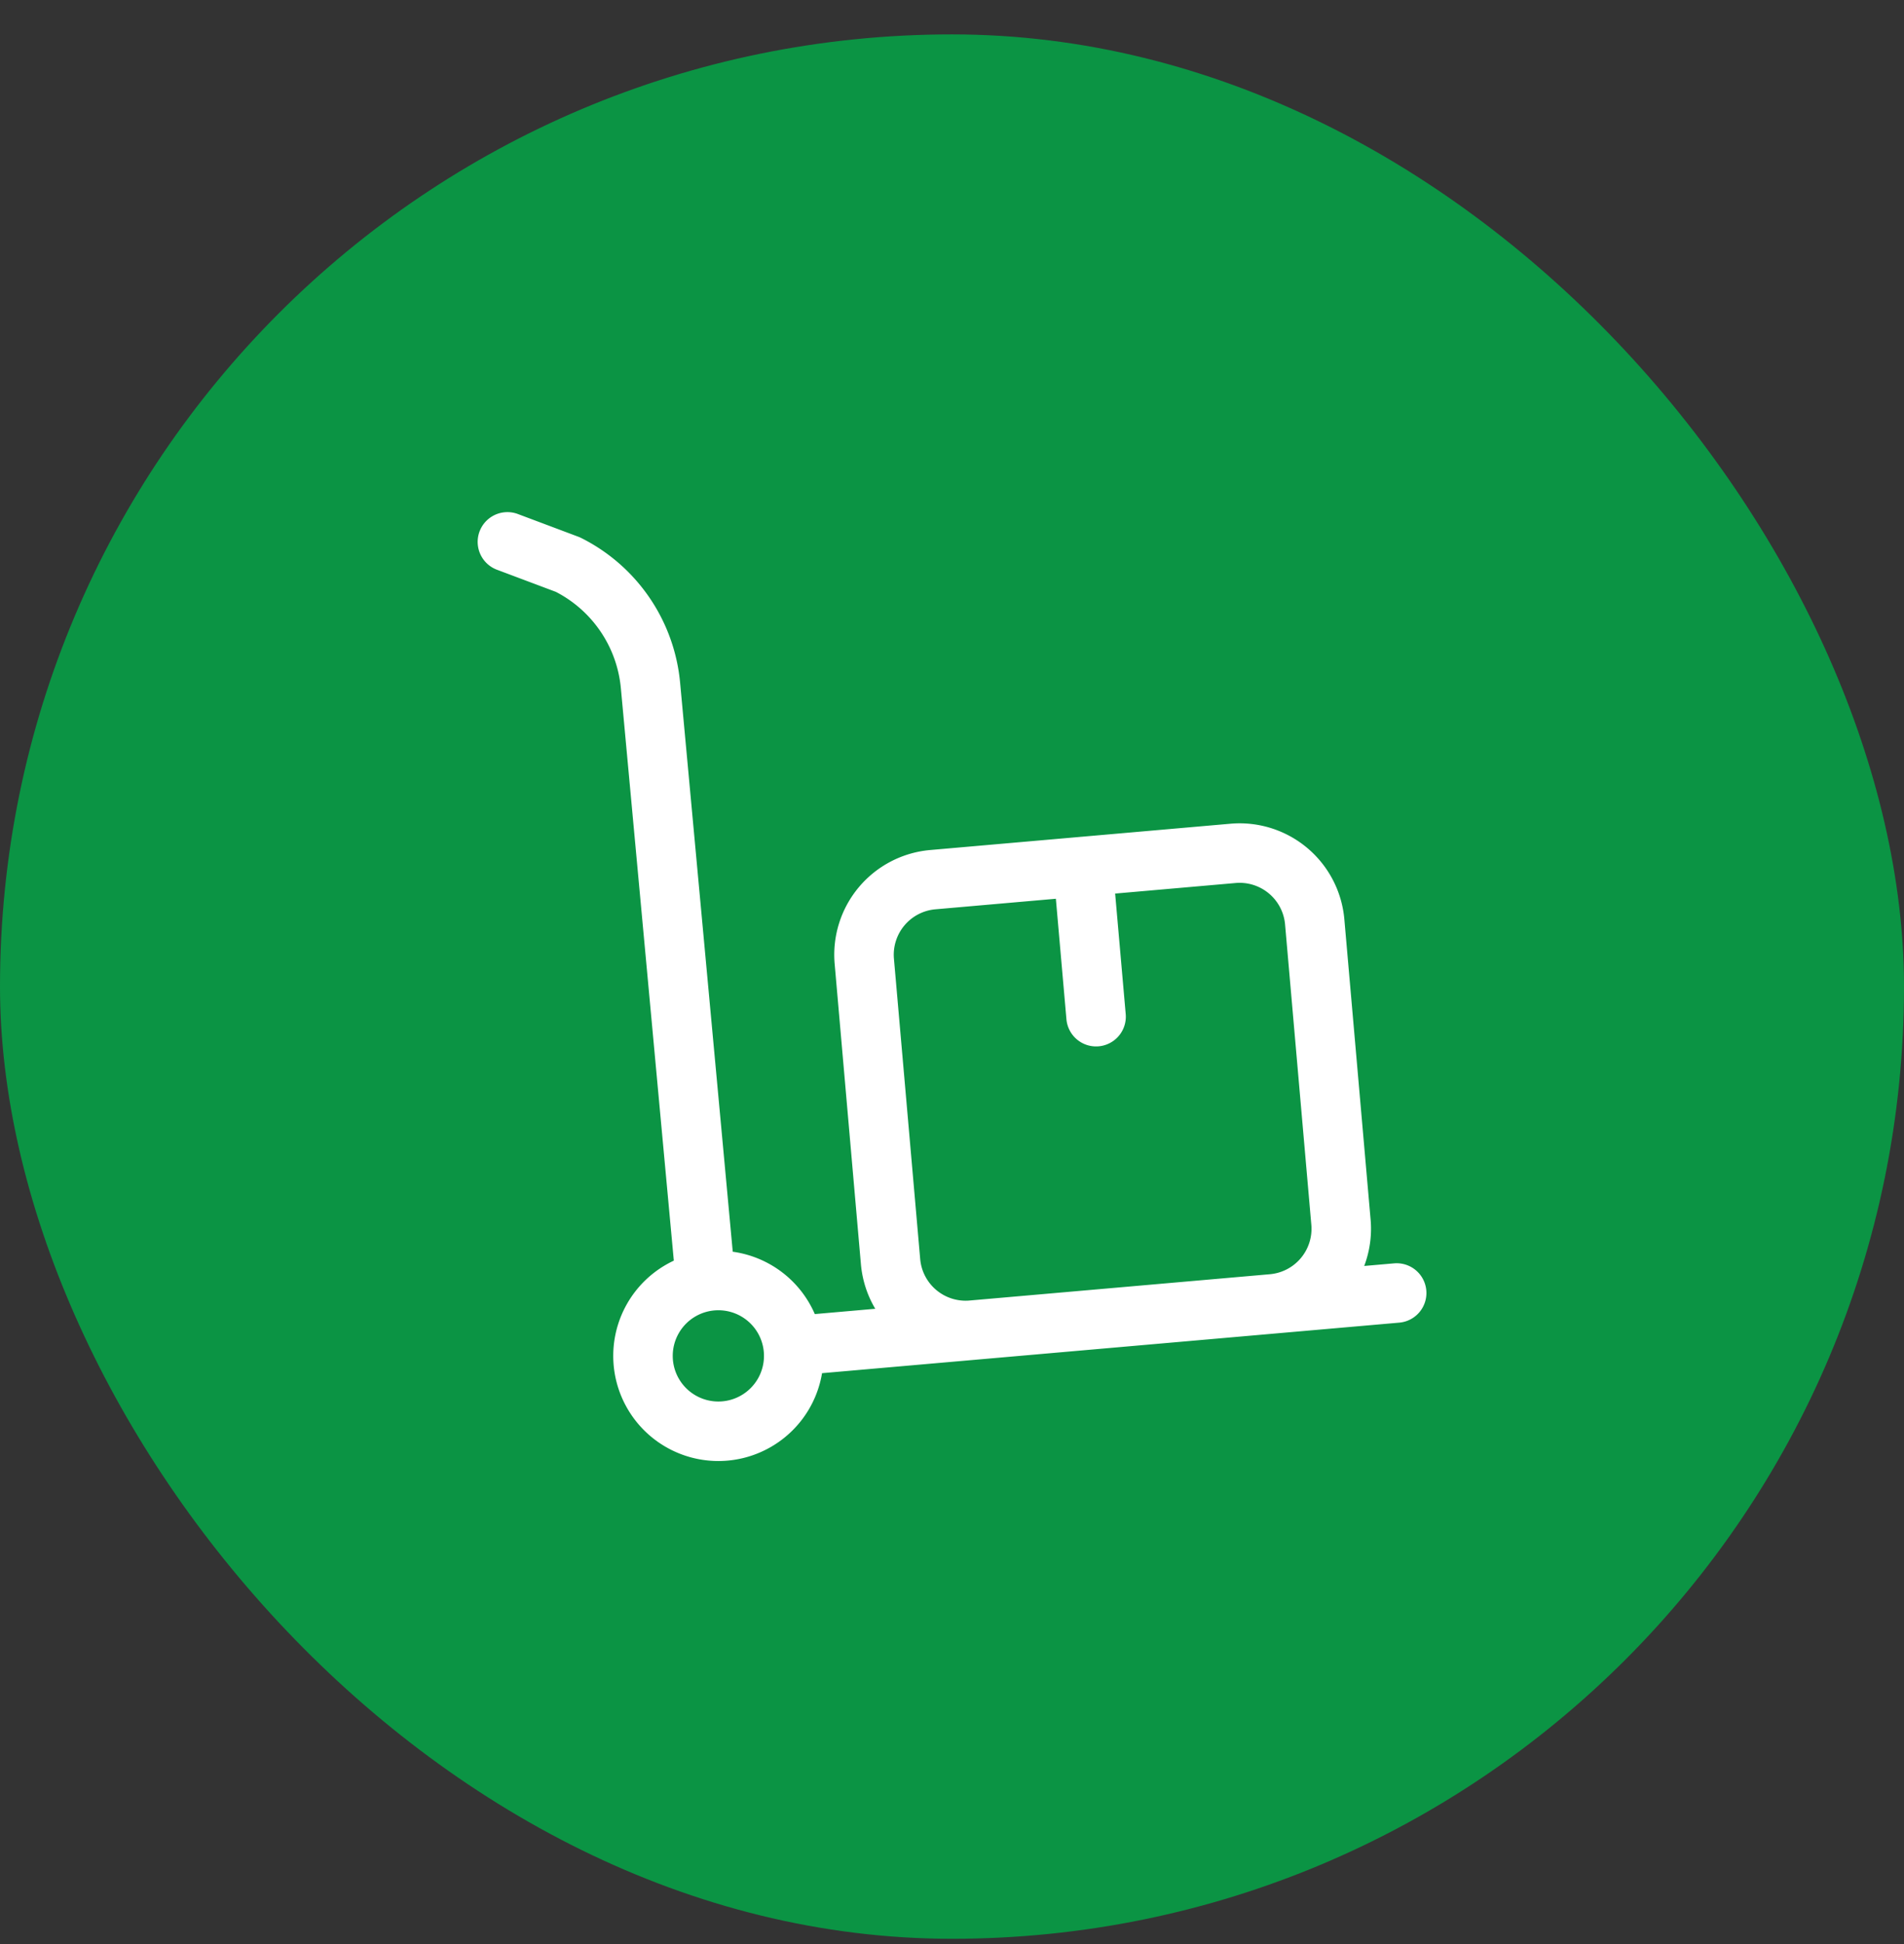
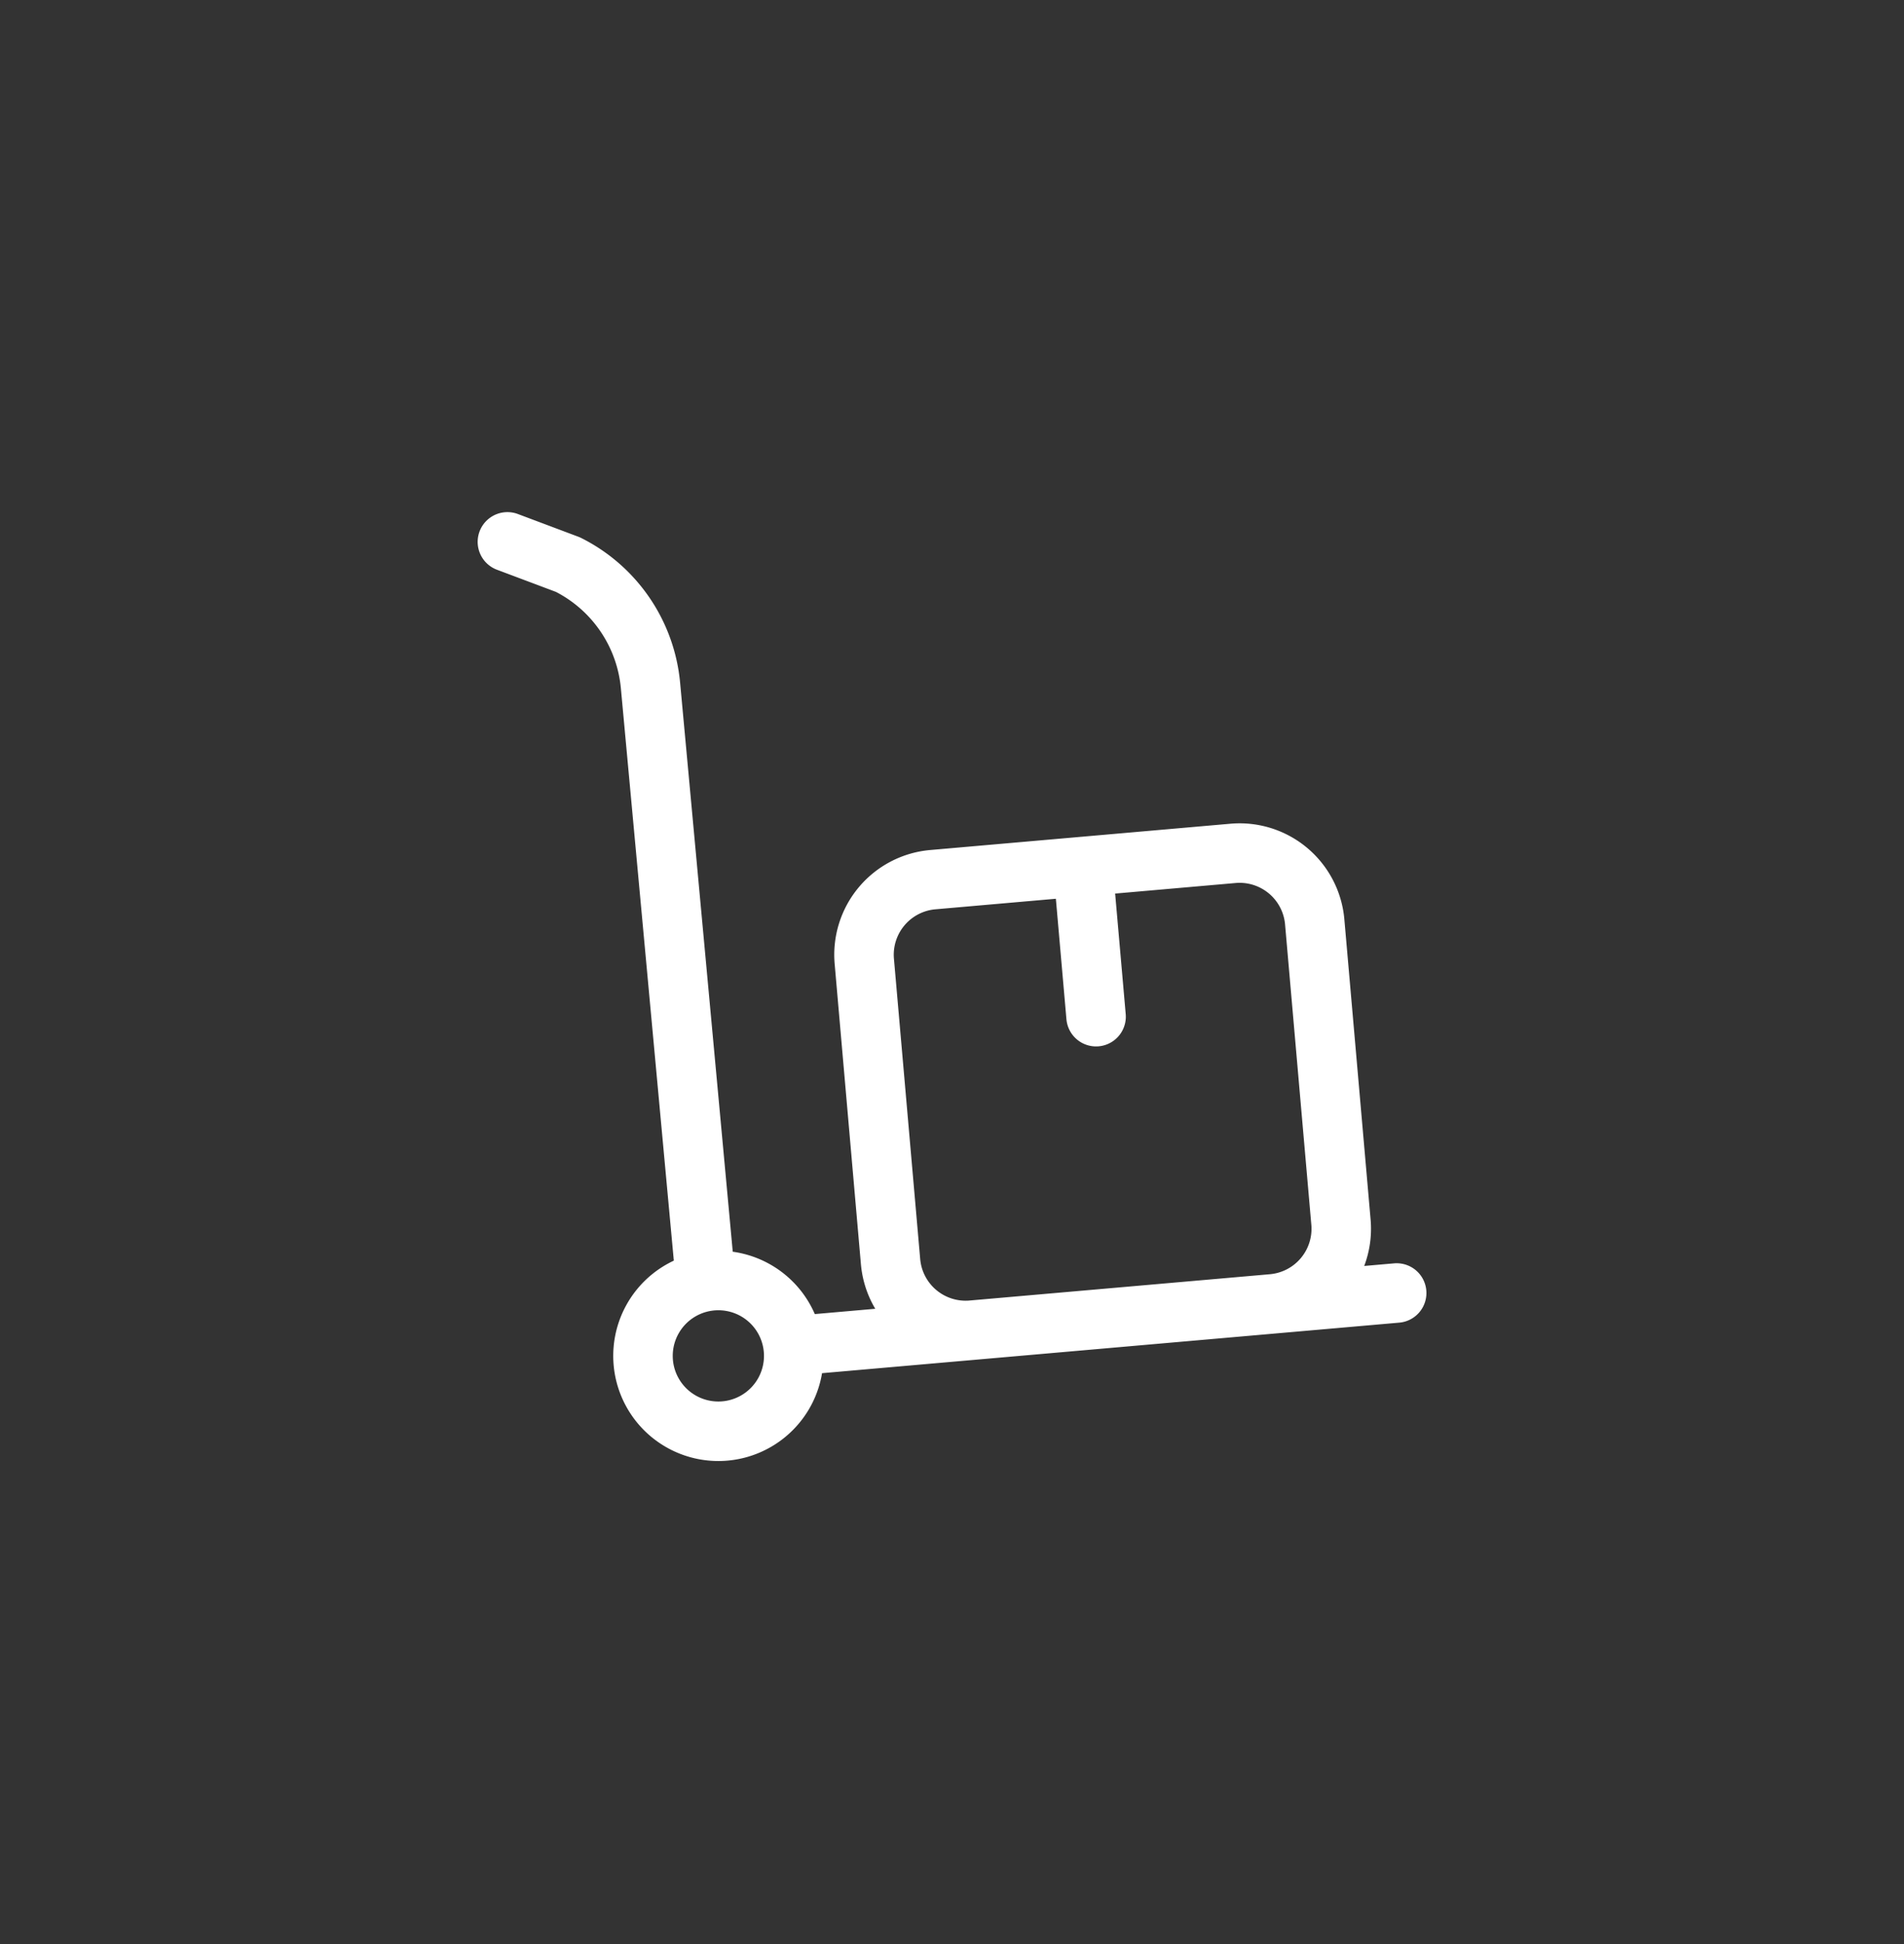
<svg xmlns="http://www.w3.org/2000/svg" width="48" height="49" fill="none">
  <rect width="100%" height="100%" fill="#333333" stroke="none" />
-   <rect y=".867" width="48" height="48" rx="24" fill="#0B9444" />
  <path d="M12.792 13.658l1.523.572a3.8 3.8 0 012.085 3.06l1.366 14.763m.344 4.022a1.9 1.9 0 100-3.8 1.9 1.9 0 000 3.8zm6.399-2.548a1.9 1.9 0 01-2.058-1.727l-.662-7.57a1.9 1.9 0 011.726-2.058l7.57-.663a1.9 1.9 0 012.059 1.727l.662 7.57a1.9 1.9 0 01-1.727 2.058M27.3 21.84l.332 3.785m-7.638 8.297L35.21 32.59" stroke="#fff" stroke-width="1.5" stroke-miterlimit="10" stroke-linecap="round" stroke-linejoin="round" />
</svg>